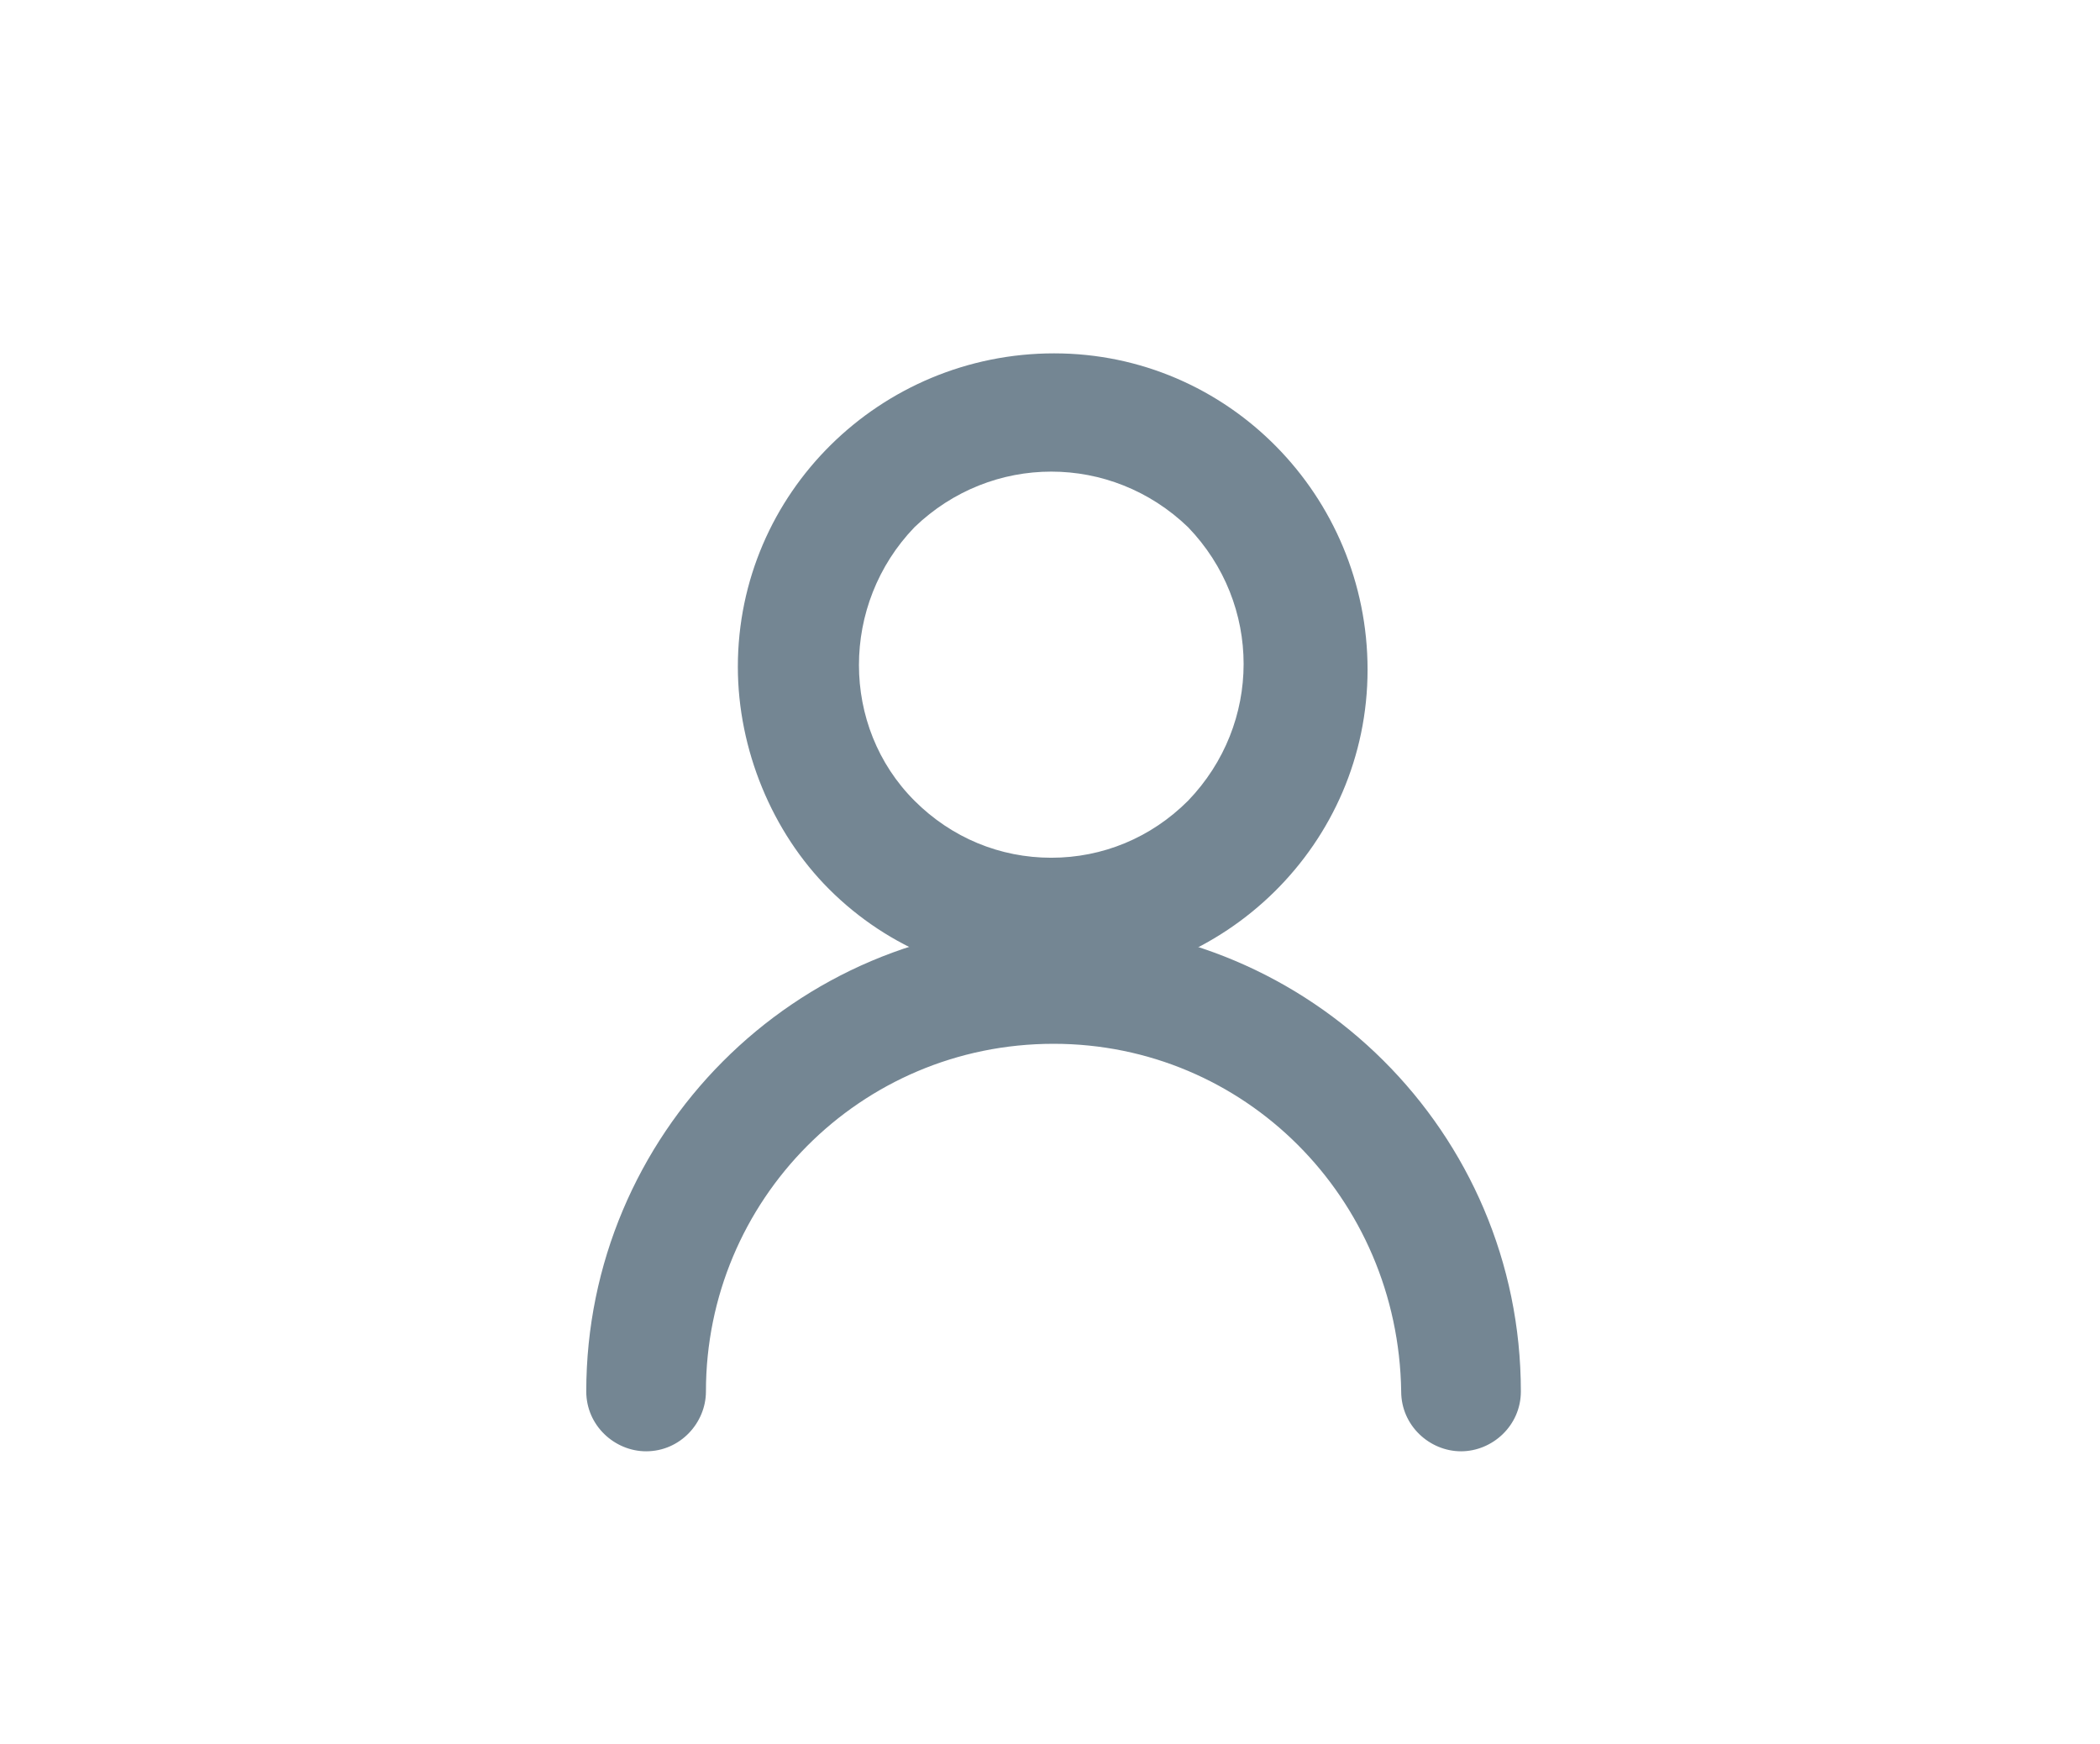
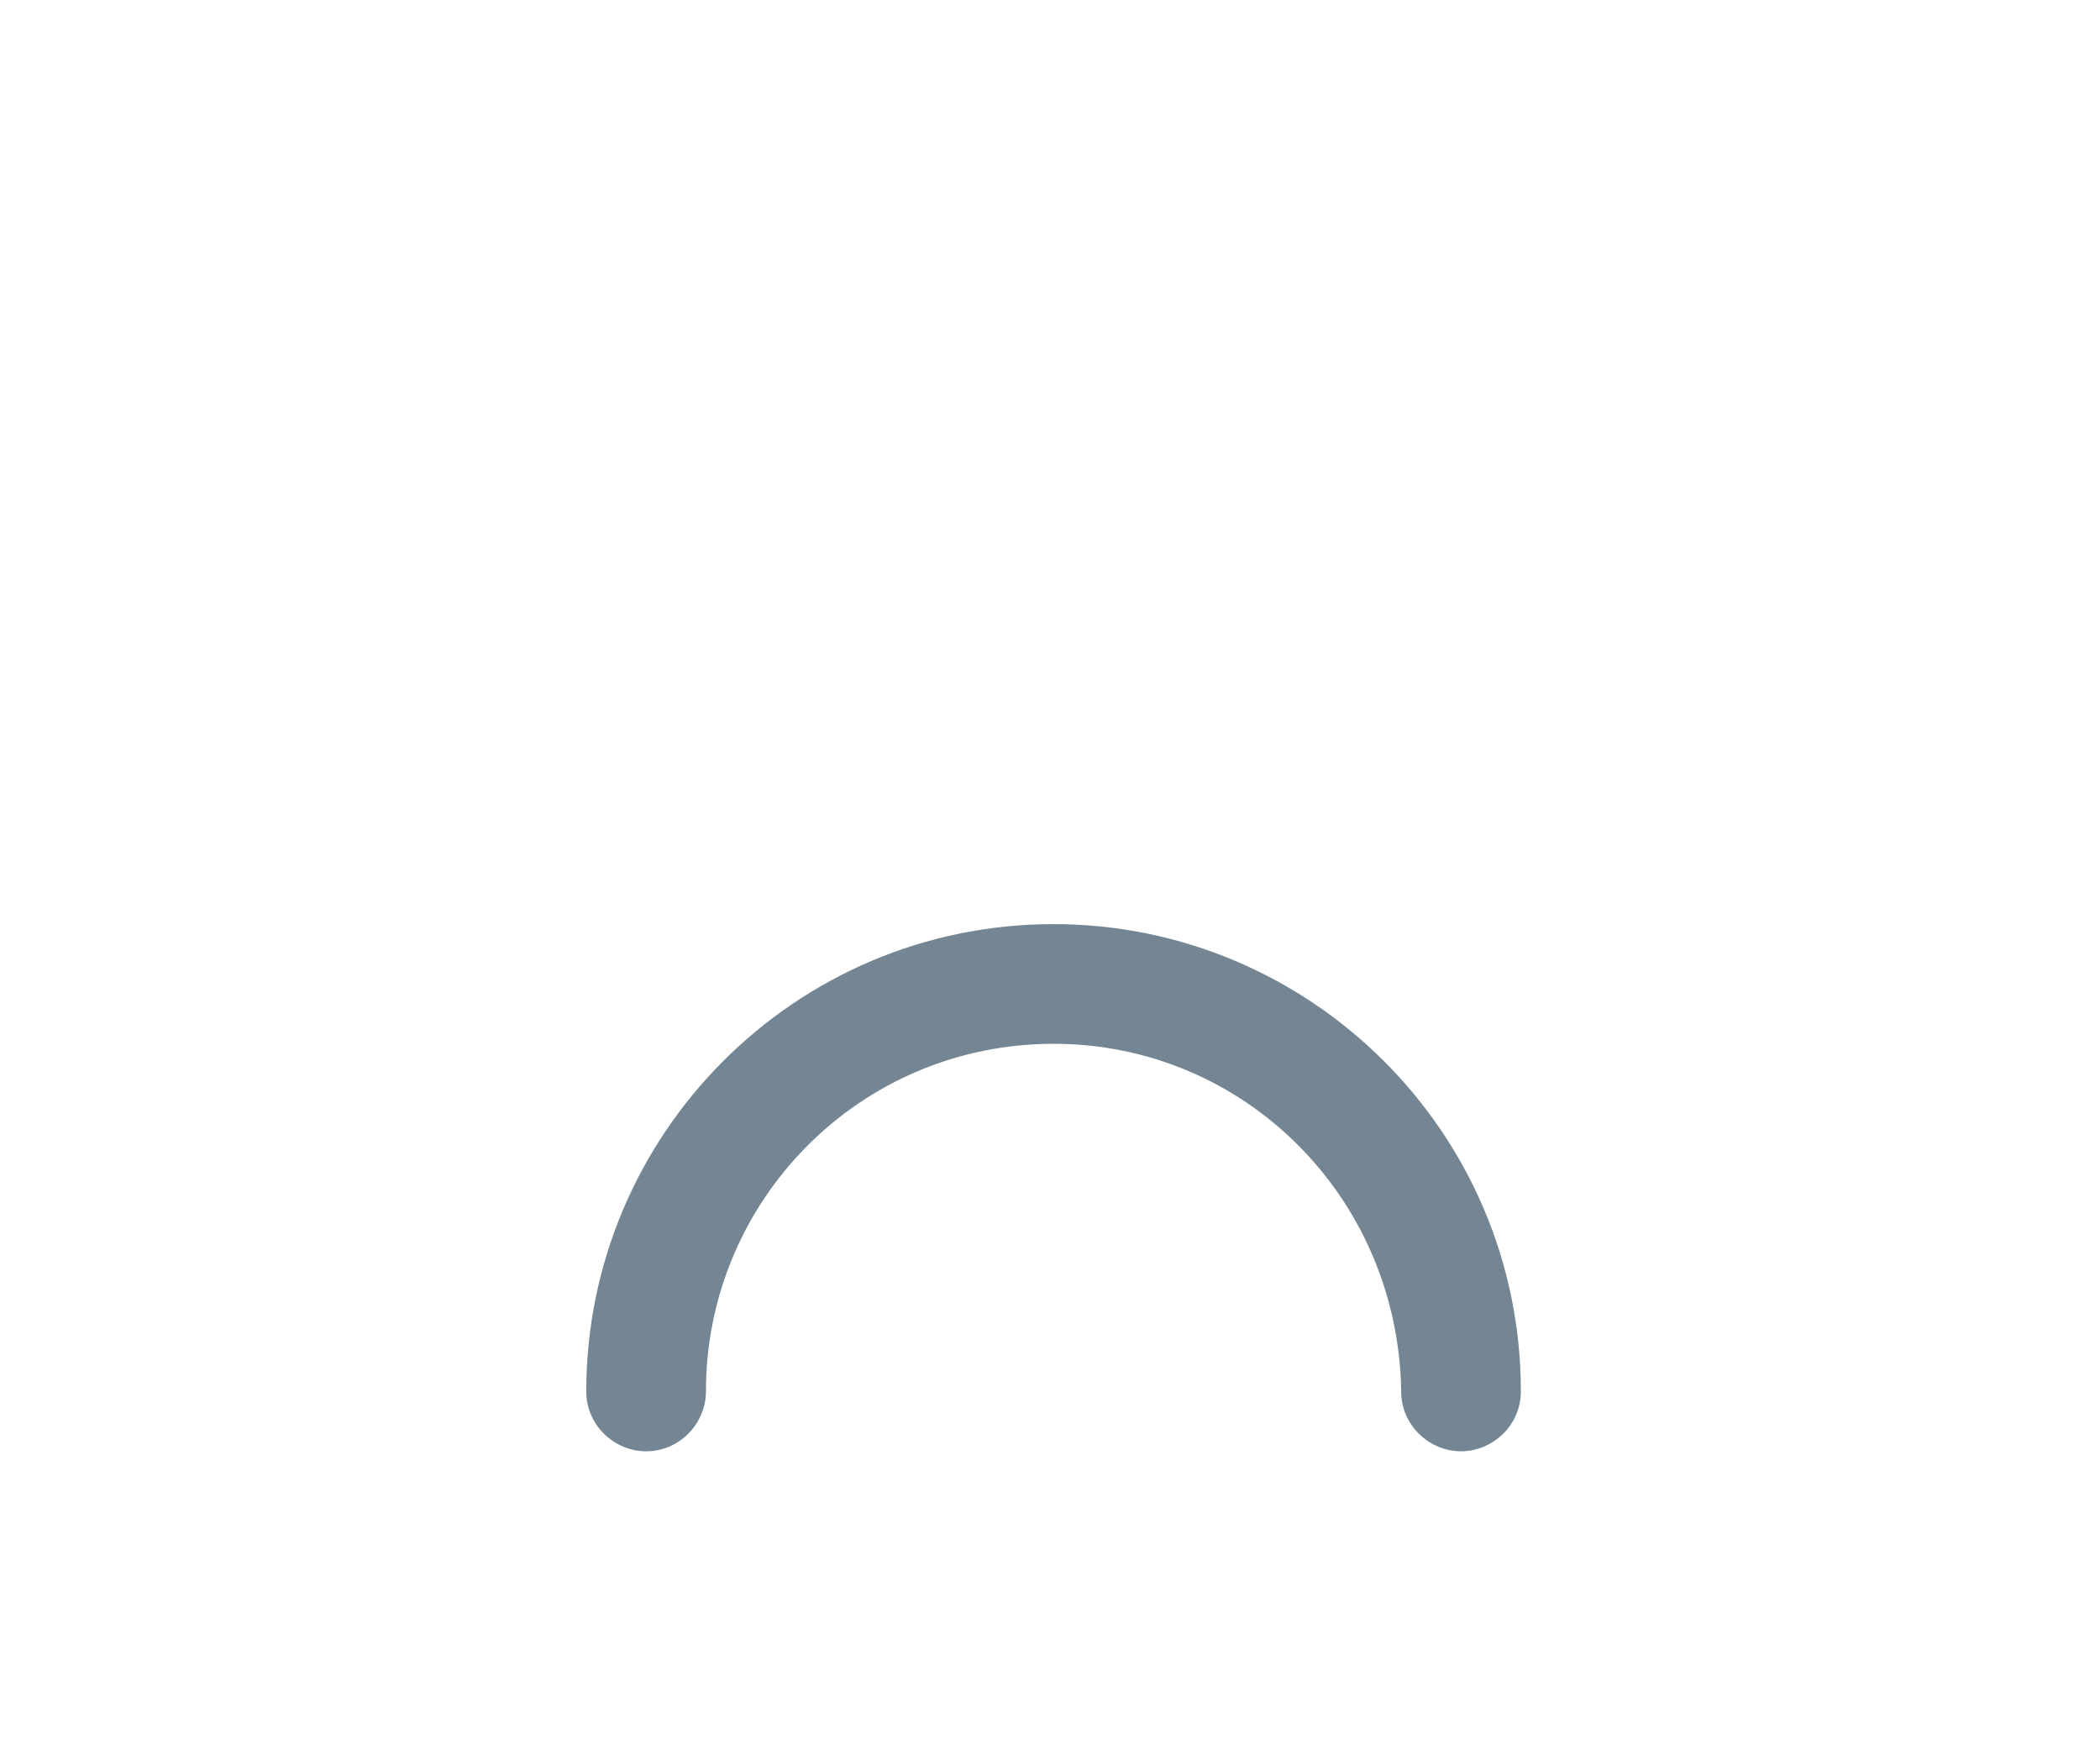
<svg xmlns="http://www.w3.org/2000/svg" version="1.1" id="normal" x="0px" y="0px" viewBox="0 0 73.7 61.2" enable-background="new 0 0 73.7 61.2" xml:space="preserve">
  <g id="Group_64_2_" transform="translate(662.375 51)">
    <g id="Group_60_2_" transform="translate(3.92)">
      <g id="Group_59_2_">
        <g id="Group_58_2_">
-           <path id="Path_43_2_" fill="#748693" d="M-629.4-18.6v2.1c6.1,0,11.1-4.9,11.1-11s-4.9-11.1-11-11.1s-11.1,4.9-11.1,11      c0,2.9,1.2,5.8,3.2,7.8c2.1,2.1,4.9,3.2,7.8,3.2v-4.3c-1.8,0-3.5-0.7-4.8-2c-2.6-2.6-2.6-6.9,0-9.6c2.7-2.6,6.9-2.6,9.6,0      c2.6,2.7,2.6,6.9,0,9.6c-1.3,1.3-3,2-4.8,2V-18.6z" />
-         </g>
+           </g>
      </g>
    </g>
    <g id="Group_63_2_" transform="translate(0 14.429)">
      <g id="Group_62_2_">
        <g id="Group_61_2_">
          <path id="Path_44_2_" fill="#748693" d="M-609-16.6c0-9.1-7.4-16.4-16.4-16.4c-9.1,0-16.4,7.4-16.4,16.4c0,1.2,1,2.1,2.1,2.1      c1.2,0,2.1-1,2.1-2.1c0-6.7,5.4-12.2,12.2-12.2c6.7,0,12.1,5.4,12.2,12.2c0,1.2,1,2.1,2.1,2.1S-609-15.4-609-16.6L-609-16.6      L-609-16.6z" />
        </g>
      </g>
    </g>
  </g>
</svg>